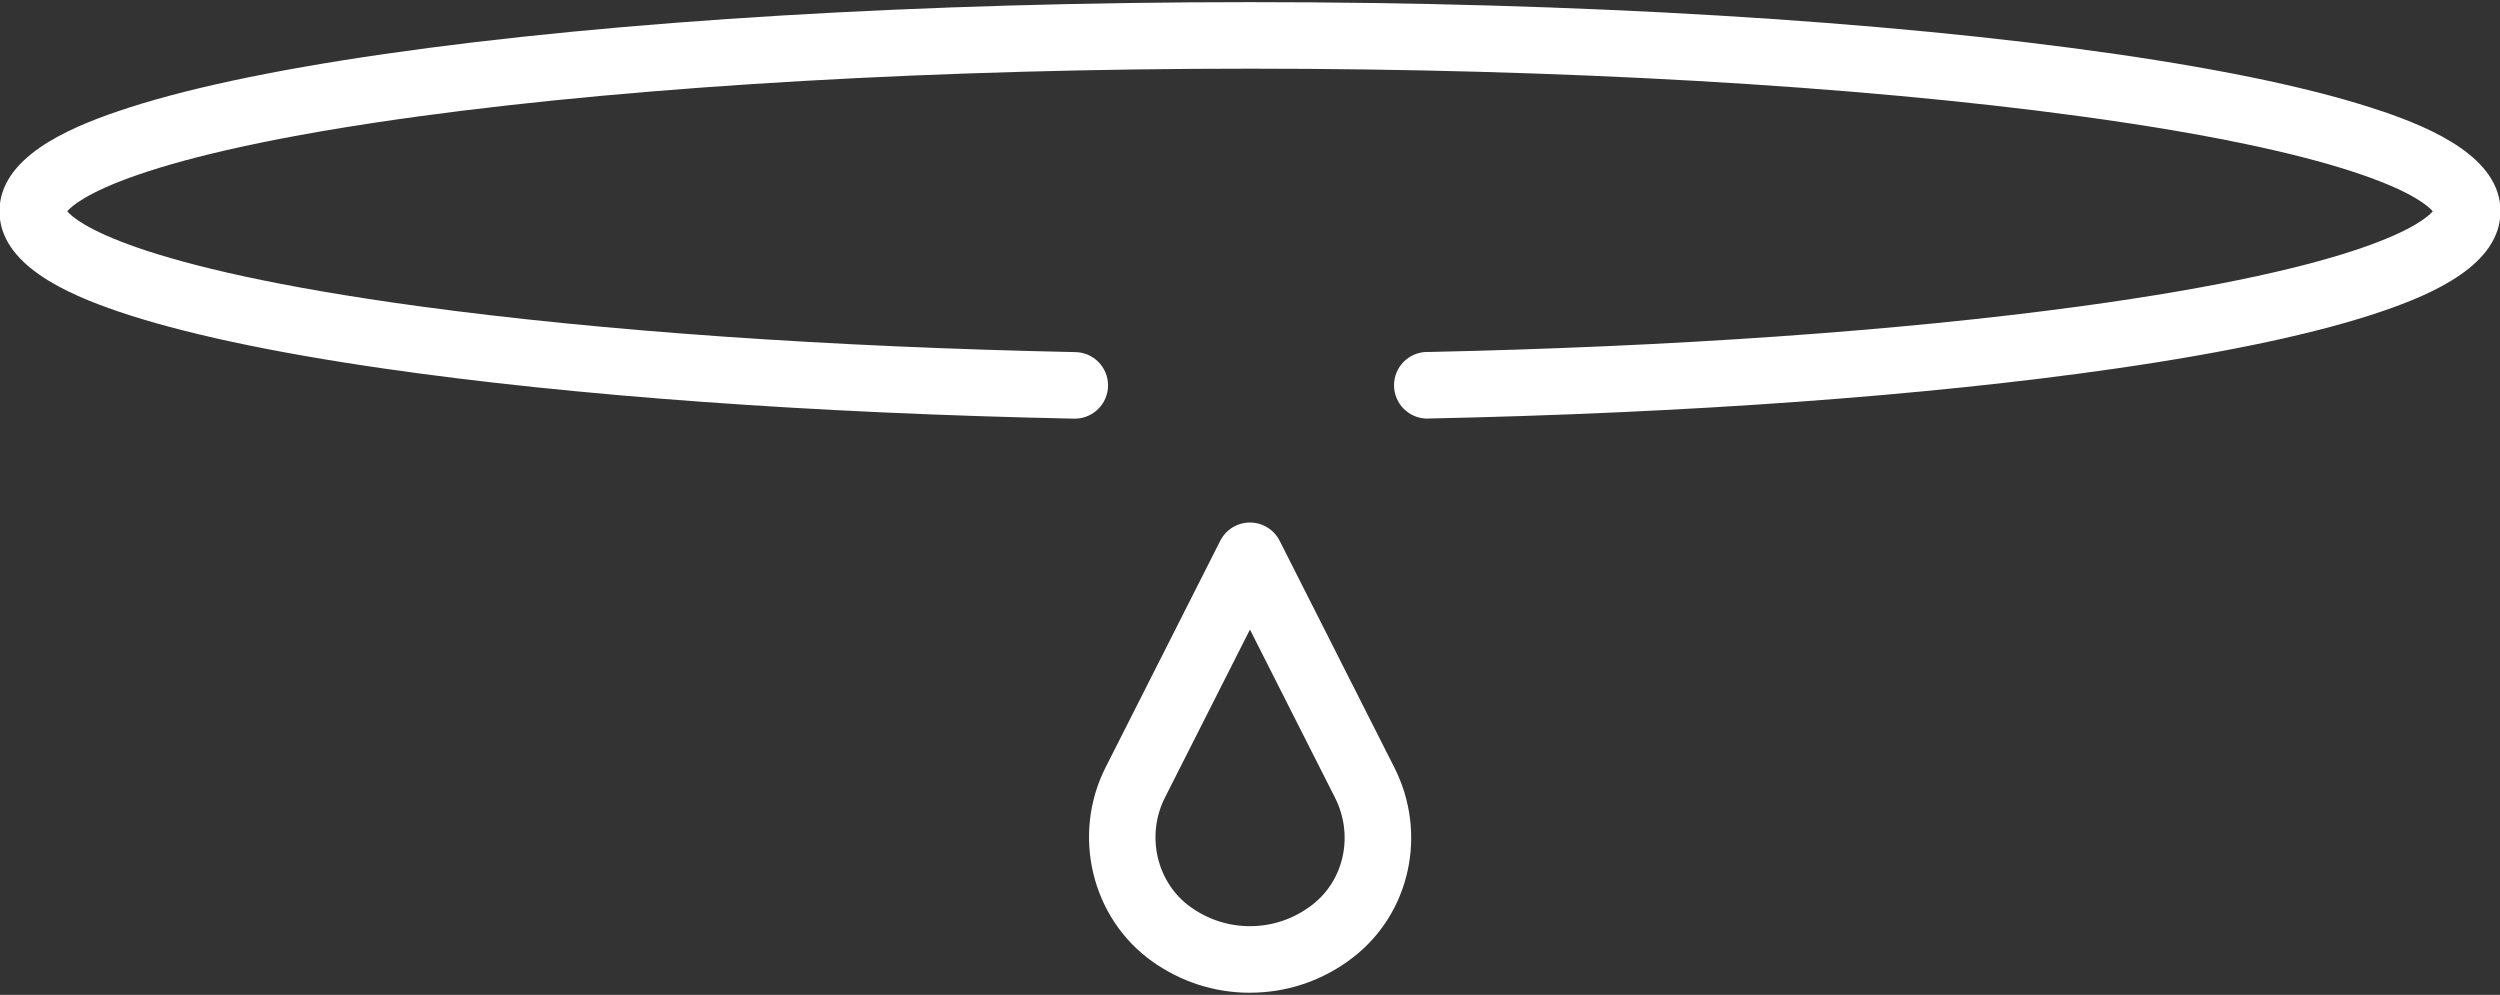
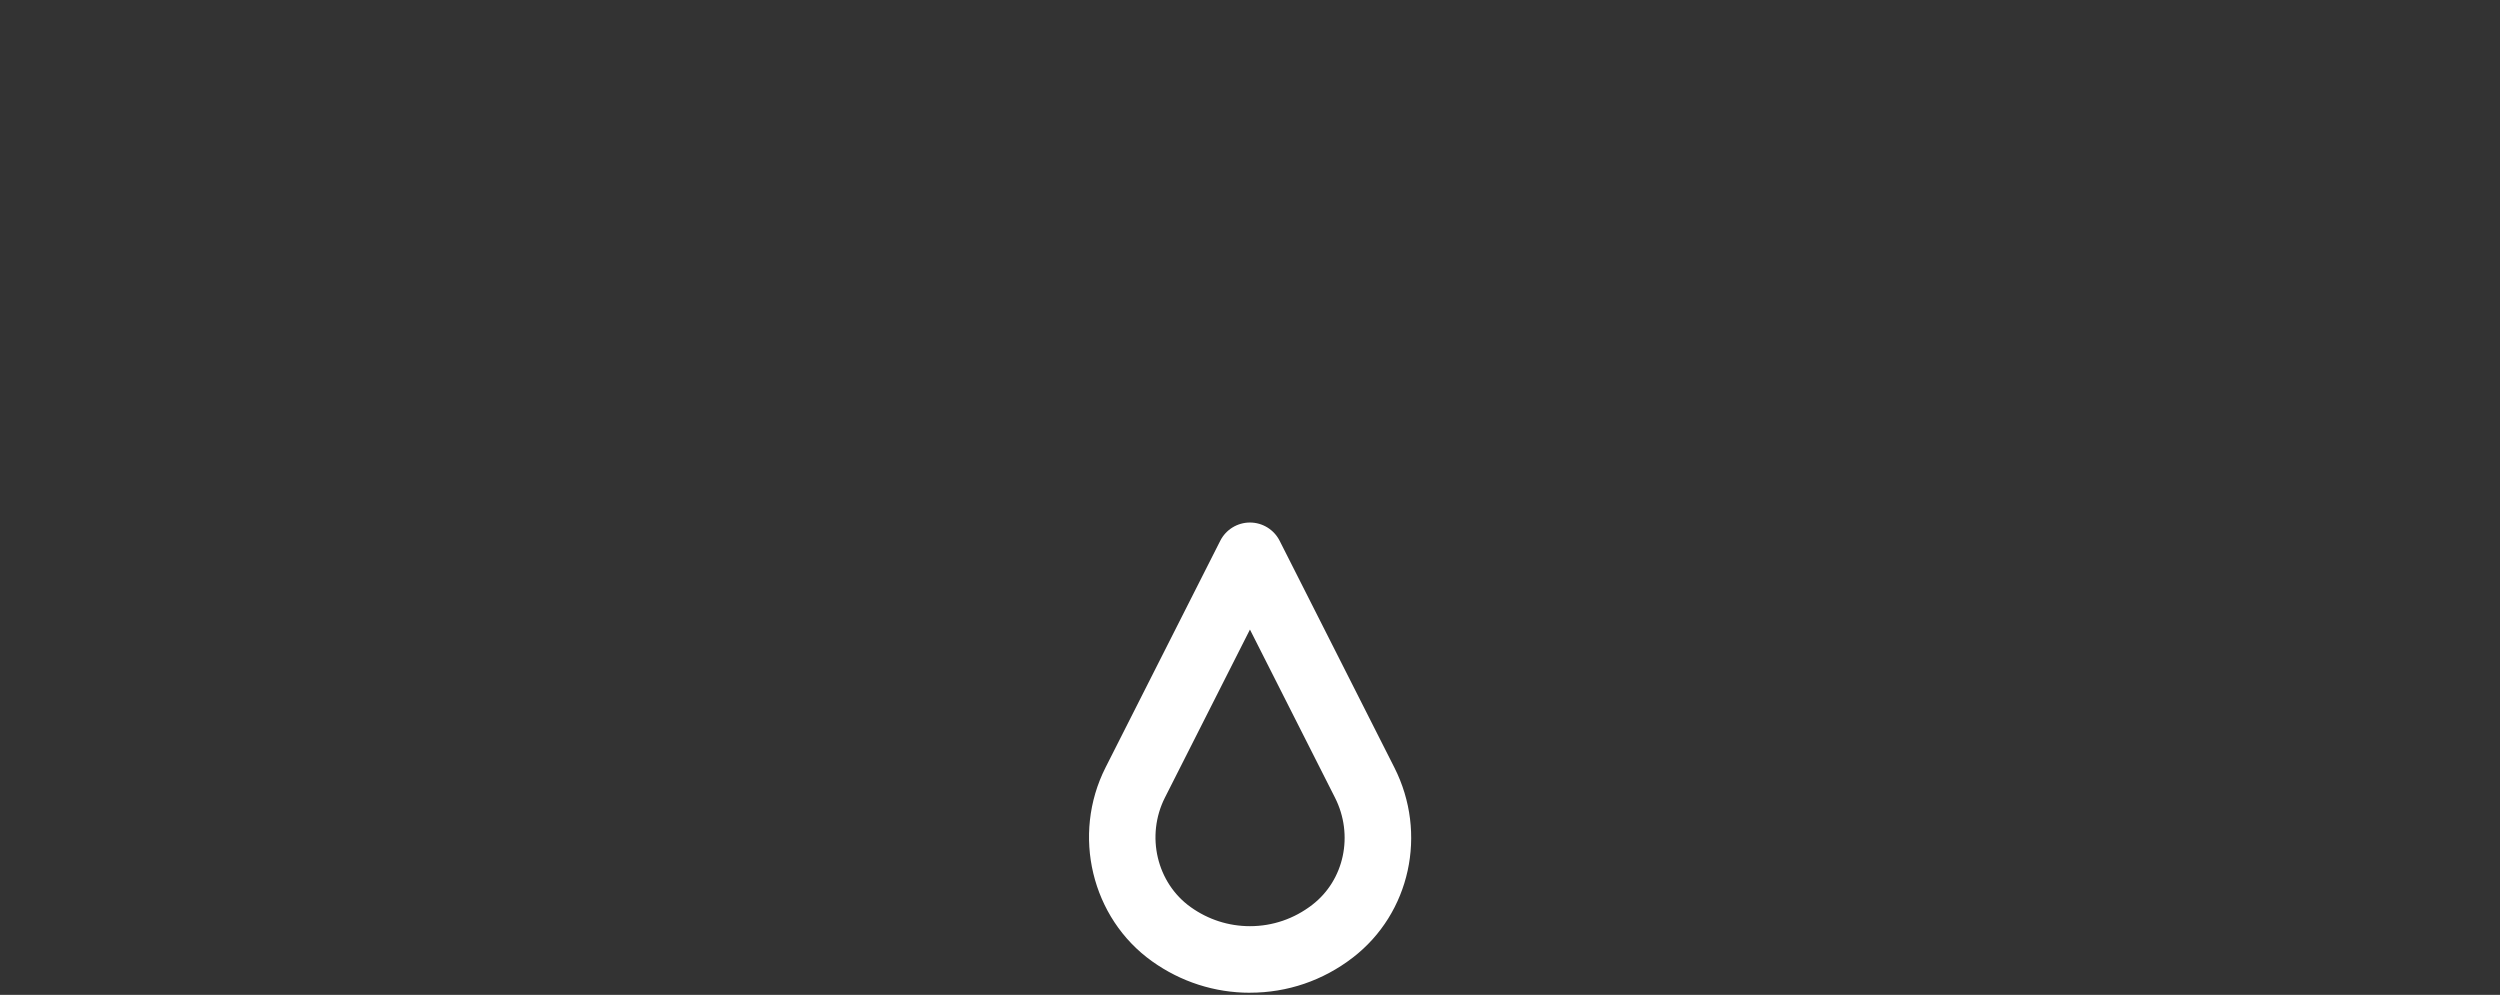
<svg xmlns="http://www.w3.org/2000/svg" id="_Слой_1" data-name="Слой 1" viewBox="0 0 675.95 269">
  <rect x="0" y="0" width="675.95" height="269" fill="#333333" stroke="none" />
  <defs>
    <style>
      .cls-1 {
        fill: #fff;
      }
    </style>
  </defs>
-   <path class="cls-1" d="M644.13,30.11c-17.1-5.84-41.38-11.06-72.15-15.51C509.41,5.56,426.3.58,337.98.58S166.55,5.56,103.97,14.6c-30.78,4.45-55.05,9.66-72.15,15.51C18.1,34.79-.14,42.69-.14,57.13s18.24,22.34,31.95,27.03c17.1,5.84,41.38,11.06,72.15,15.51,51.23,7.4,116.24,12.08,186.6,13.53,0,0,.01,0,.02,0,4.97,0,9-4.02,9.01-8.99s-4.02-9.01-8.99-9.01c0,0-.02,0-.02,0h0c-66.13-1.38-127.72-5.65-176.99-12.36-78.55-10.69-93.09-22.97-95.42-25.71,2.33-2.74,16.87-15.02,95.42-25.71,60.88-8.28,140.57-12.85,224.38-12.85s163.5,4.56,224.38,12.85c78.55,10.69,93.09,22.97,95.42,25.71-2.33,2.74-16.87,15.02-95.42,25.71-49.05,6.67-110.31,10.93-176.1,12.33h0c-.11,0-.22-.01-.33-.01-4.97,0-9,4.03-9,9.01s4.03,9.01,9,9.01c.11,0,.22-.01.33-.02h0c70.03-1.46,134.7-6.13,185.73-13.5,30.78-4.45,55.05-9.66,72.15-15.51,13.72-4.69,31.95-12.59,31.95-27.03s-18.24-22.34-31.95-27.03Z" />
  <path class="cls-1" d="M337.96,268.42c-9.52,0-18.67-2.94-26.46-8.5-16.38-11.68-21.79-34.21-12.58-52.41l31.01-61.29c1.53-3.03,4.64-4.94,8.03-4.94s6.5,1.91,8.03,4.94l31.02,61.31c9.02,17.82,4.29,39.43-11.23,51.38-8.07,6.22-17.69,9.5-27.82,9.5ZM337.96,170.22l-22.98,45.42c-5.23,10.33-2.23,23.07,6.97,29.63,4.72,3.37,10.26,5.15,16.01,5.15,6.12,0,11.94-1.99,16.84-5.77,8.68-6.68,11.27-18.88,6.15-28.99l-22.99-45.44Z" />
</svg>